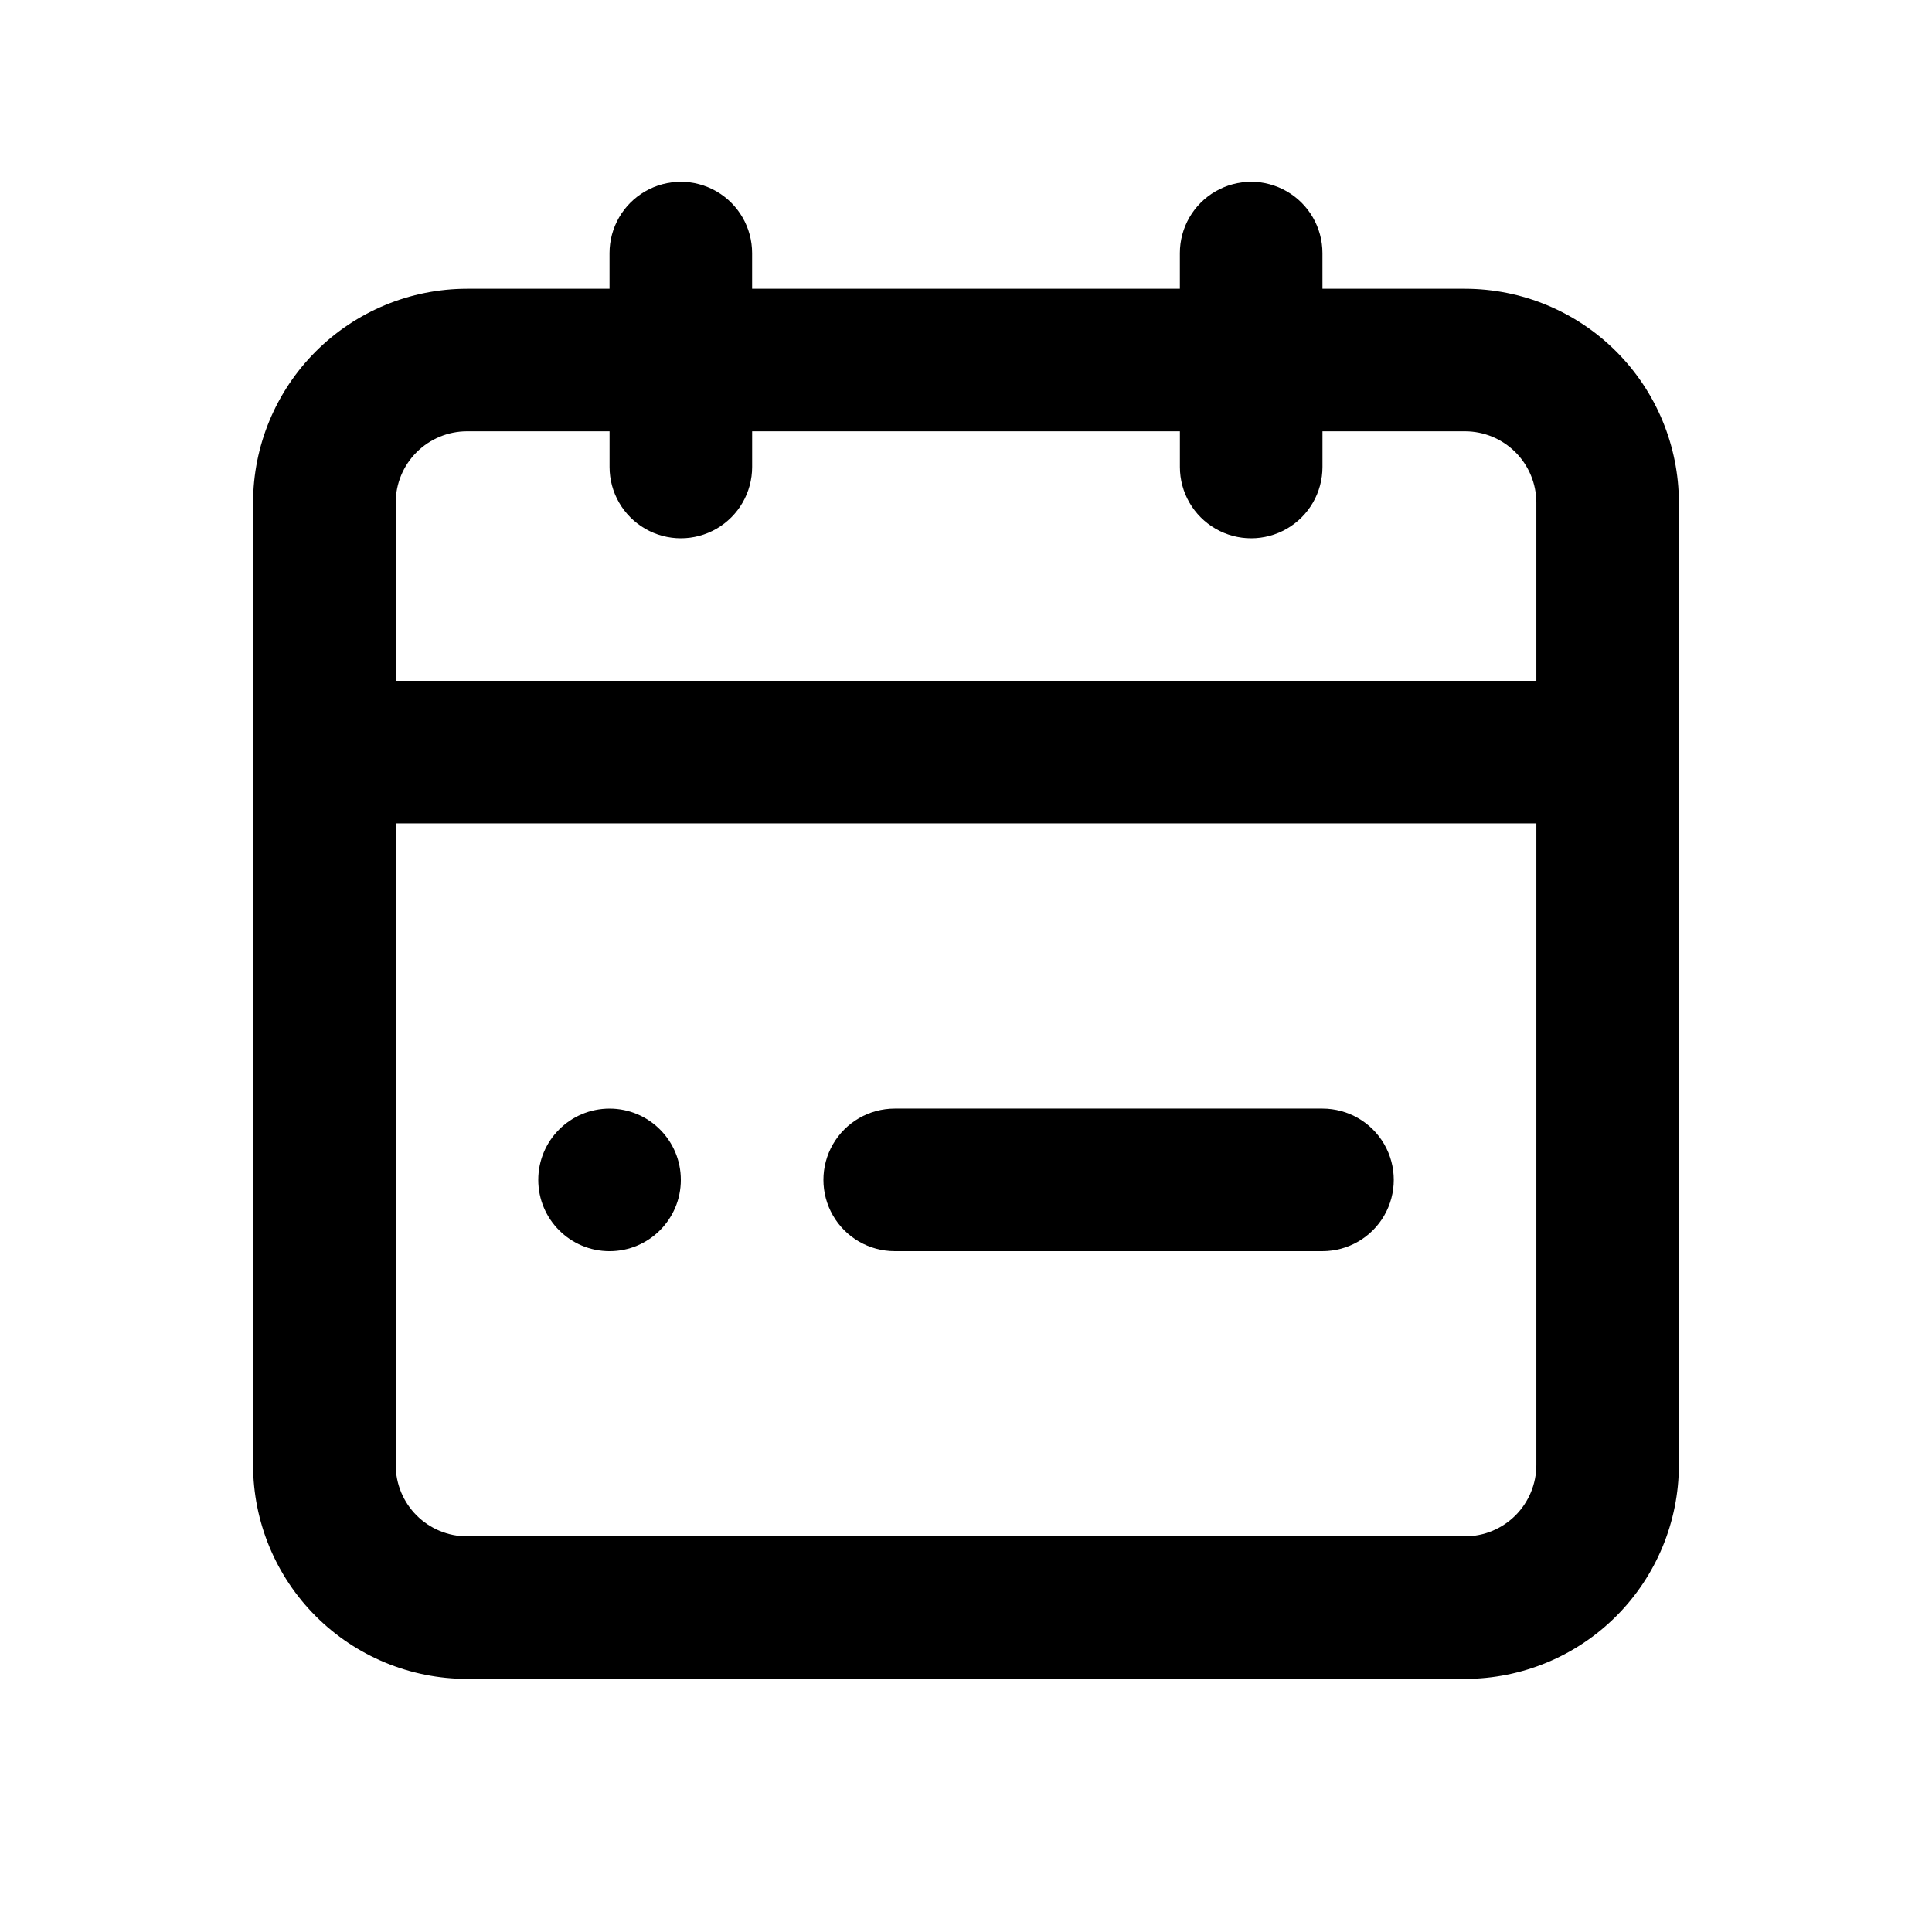
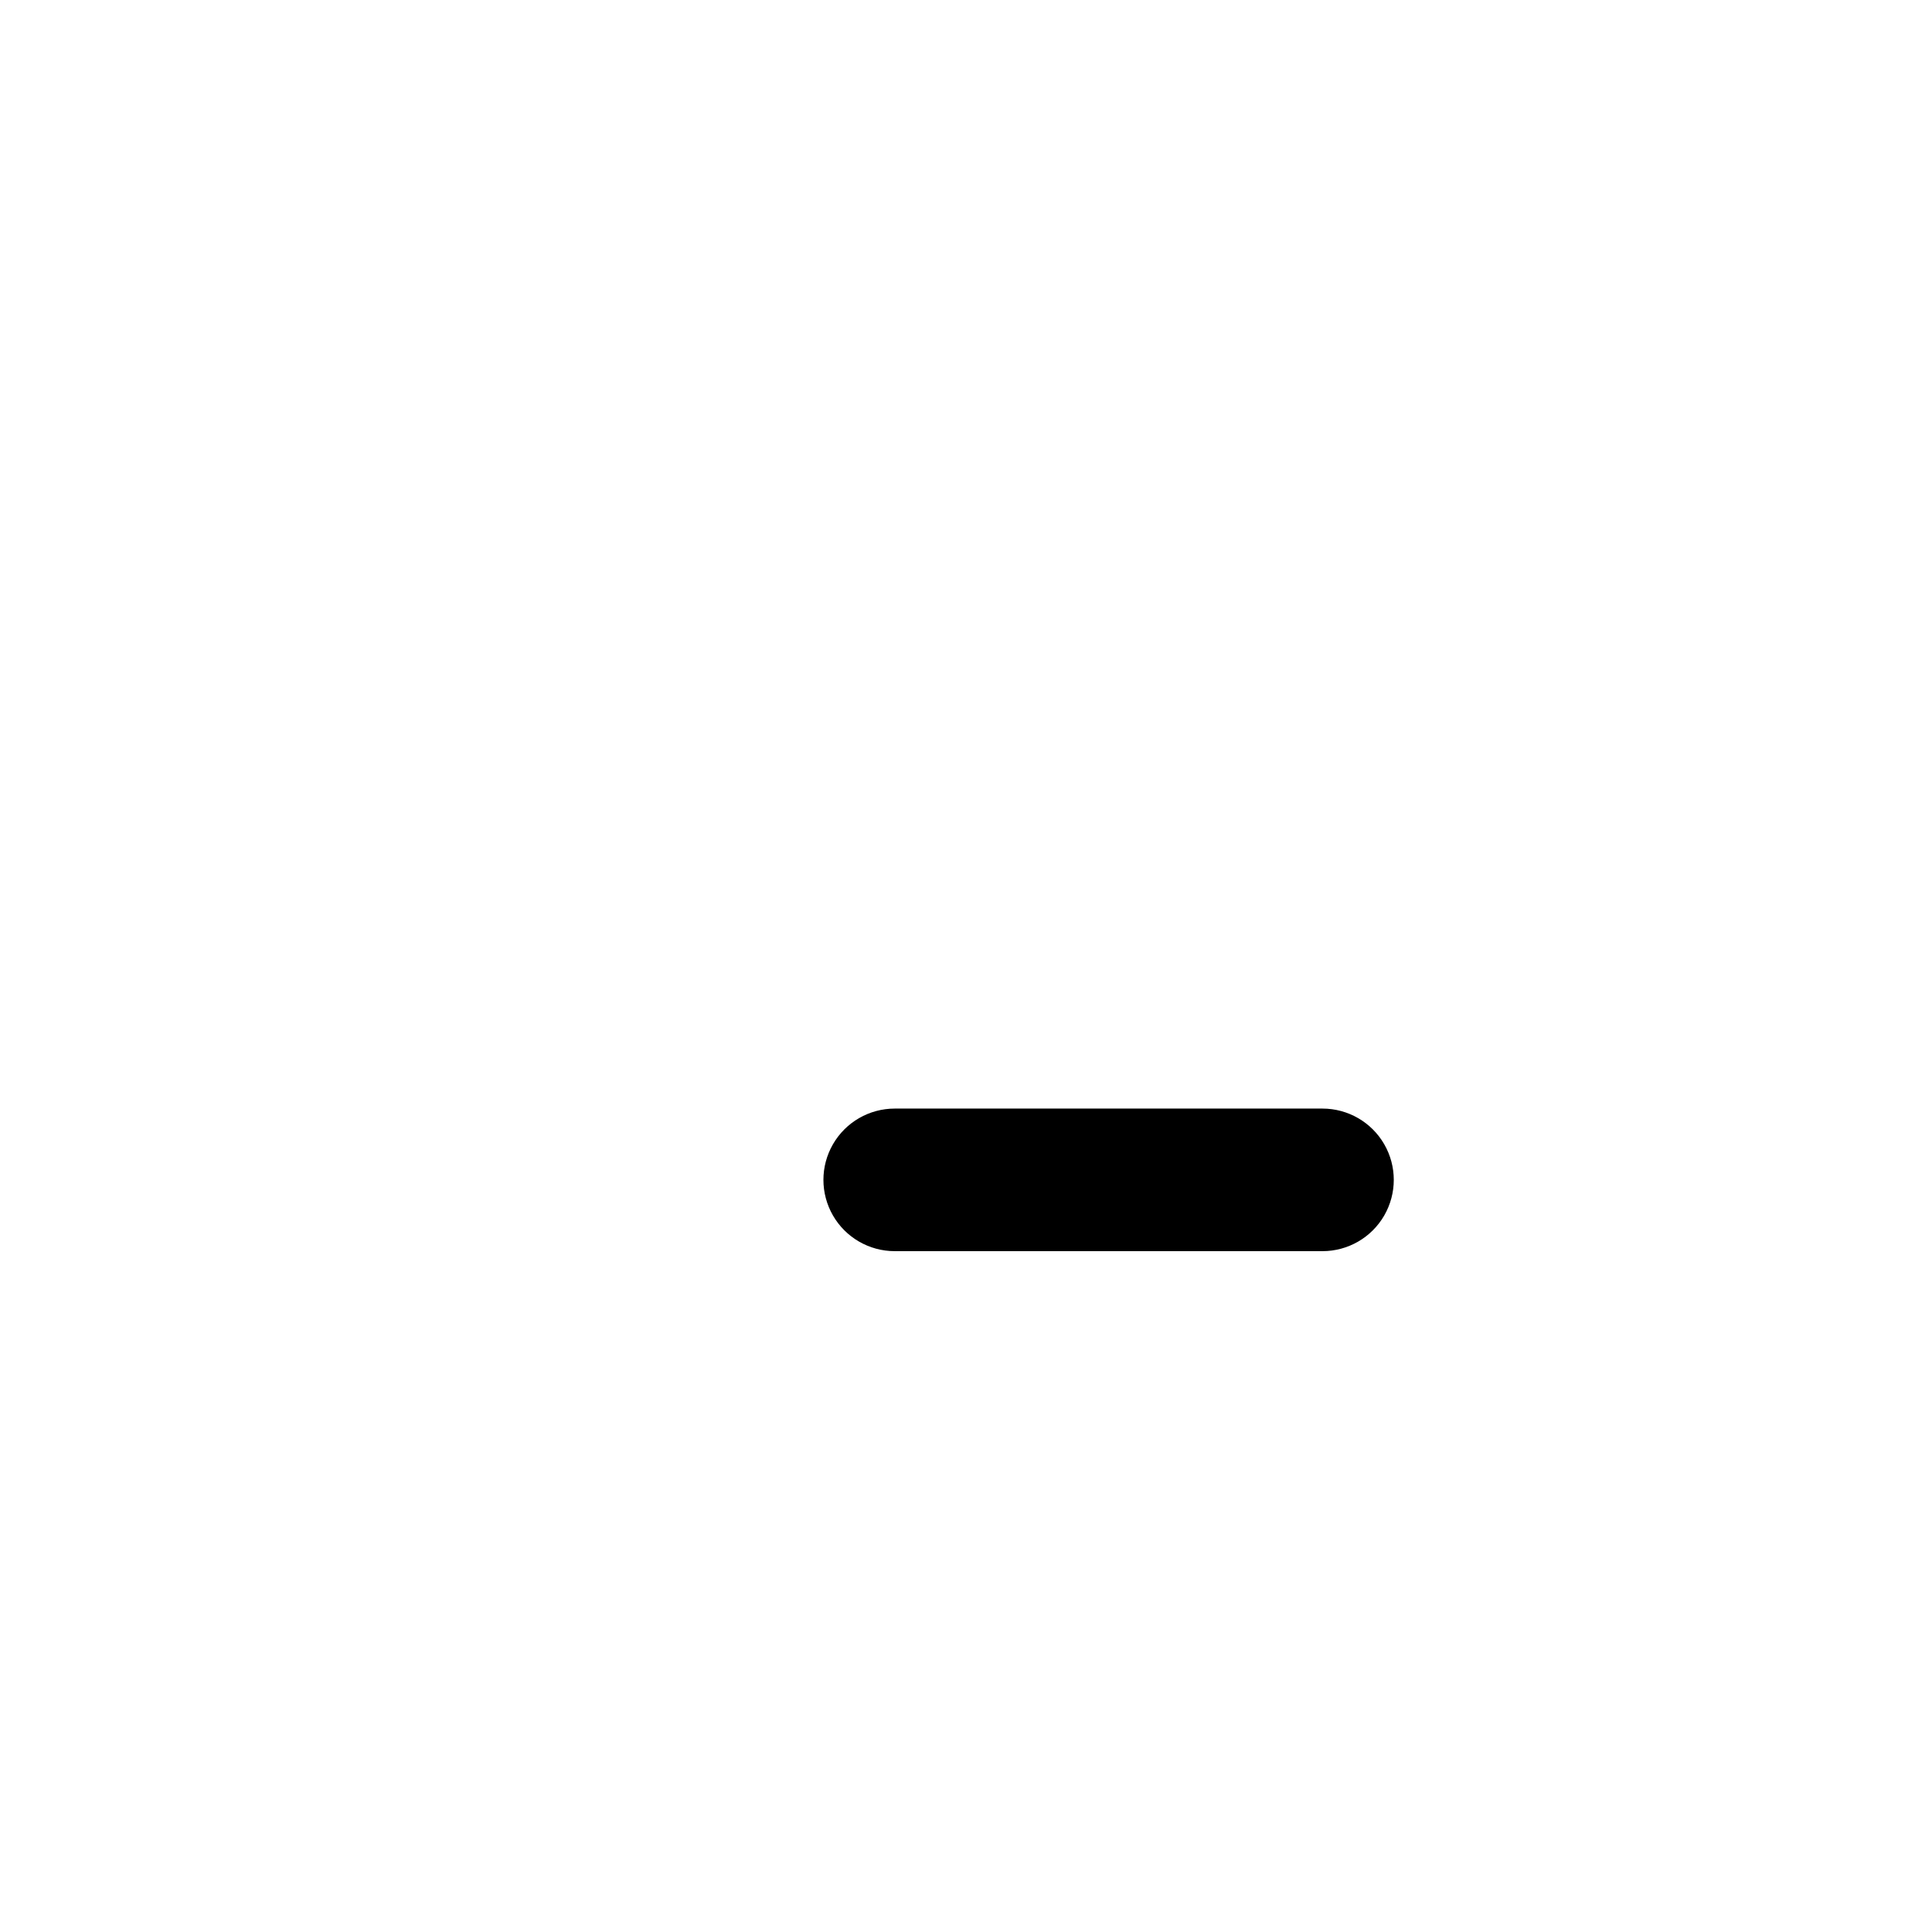
<svg xmlns="http://www.w3.org/2000/svg" fill="#000000" width="800px" height="800px" version="1.1" viewBox="144 144 512 512">
  <g>
-     <path d="m532.25 220.52h-37.785l-0.004-9.445c0-6.75-3.598-12.988-9.445-16.363-5.844-3.375-13.047-3.375-18.891 0-5.848 3.375-9.449 9.613-9.449 16.363v9.445h-113.36v-9.445c0-6.75-3.602-12.988-9.445-16.363-5.848-3.375-13.051-3.375-18.895 0s-9.445 9.613-9.445 16.363v9.445h-37.785c-15.027 0.016-29.438 5.992-40.062 16.621-10.625 10.625-16.602 25.031-16.617 40.059v255.05c0.016 15.027 5.992 29.434 16.617 40.059s25.035 16.602 40.062 16.617h264.5c15.027-0.016 29.434-5.992 40.059-16.617s16.602-25.031 16.617-40.059v-255.05c-0.016-15.027-5.992-29.434-16.617-40.059-10.625-10.629-25.031-16.605-40.059-16.621zm-283.39 56.68c0.008-5.008 2-9.812 5.543-13.352 3.539-3.543 8.34-5.535 13.352-5.543h37.785v9.449c0 6.75 3.602 12.984 9.445 16.359s13.047 3.375 18.895 0c5.844-3.375 9.445-9.609 9.445-16.359v-9.449h113.36v9.449c0 6.75 3.602 12.984 9.449 16.359 5.844 3.375 13.047 3.375 18.891 0 5.848-3.375 9.445-9.609 9.445-16.359v-9.449h37.789c5.008 0.008 9.809 2 13.352 5.543 3.539 3.539 5.531 8.344 5.539 13.352v47.23h-302.29zm302.29 255.05c-0.008 5.008-2 9.809-5.539 13.352-3.543 3.539-8.344 5.531-13.352 5.539h-264.5c-5.012-0.008-9.812-2-13.352-5.539-3.543-3.543-5.535-8.344-5.543-13.352v-170.04h302.29z" />
    <path d="m381.11 475.57h113.36c6.75 0 12.988-3.602 16.363-9.445 3.375-5.848 3.375-13.051 0-18.895s-9.613-9.445-16.363-9.445h-113.36c-6.75 0-12.988 3.602-16.363 9.445s-3.375 13.047 0 18.895c3.375 5.844 9.613 9.445 16.363 9.445z" />
-     <path d="m324.43 456.68c0 10.434-8.457 18.895-18.891 18.895s-18.895-8.461-18.895-18.895c0-10.434 8.461-18.891 18.895-18.891s18.891 8.457 18.891 18.891" />
  </g>
</svg>